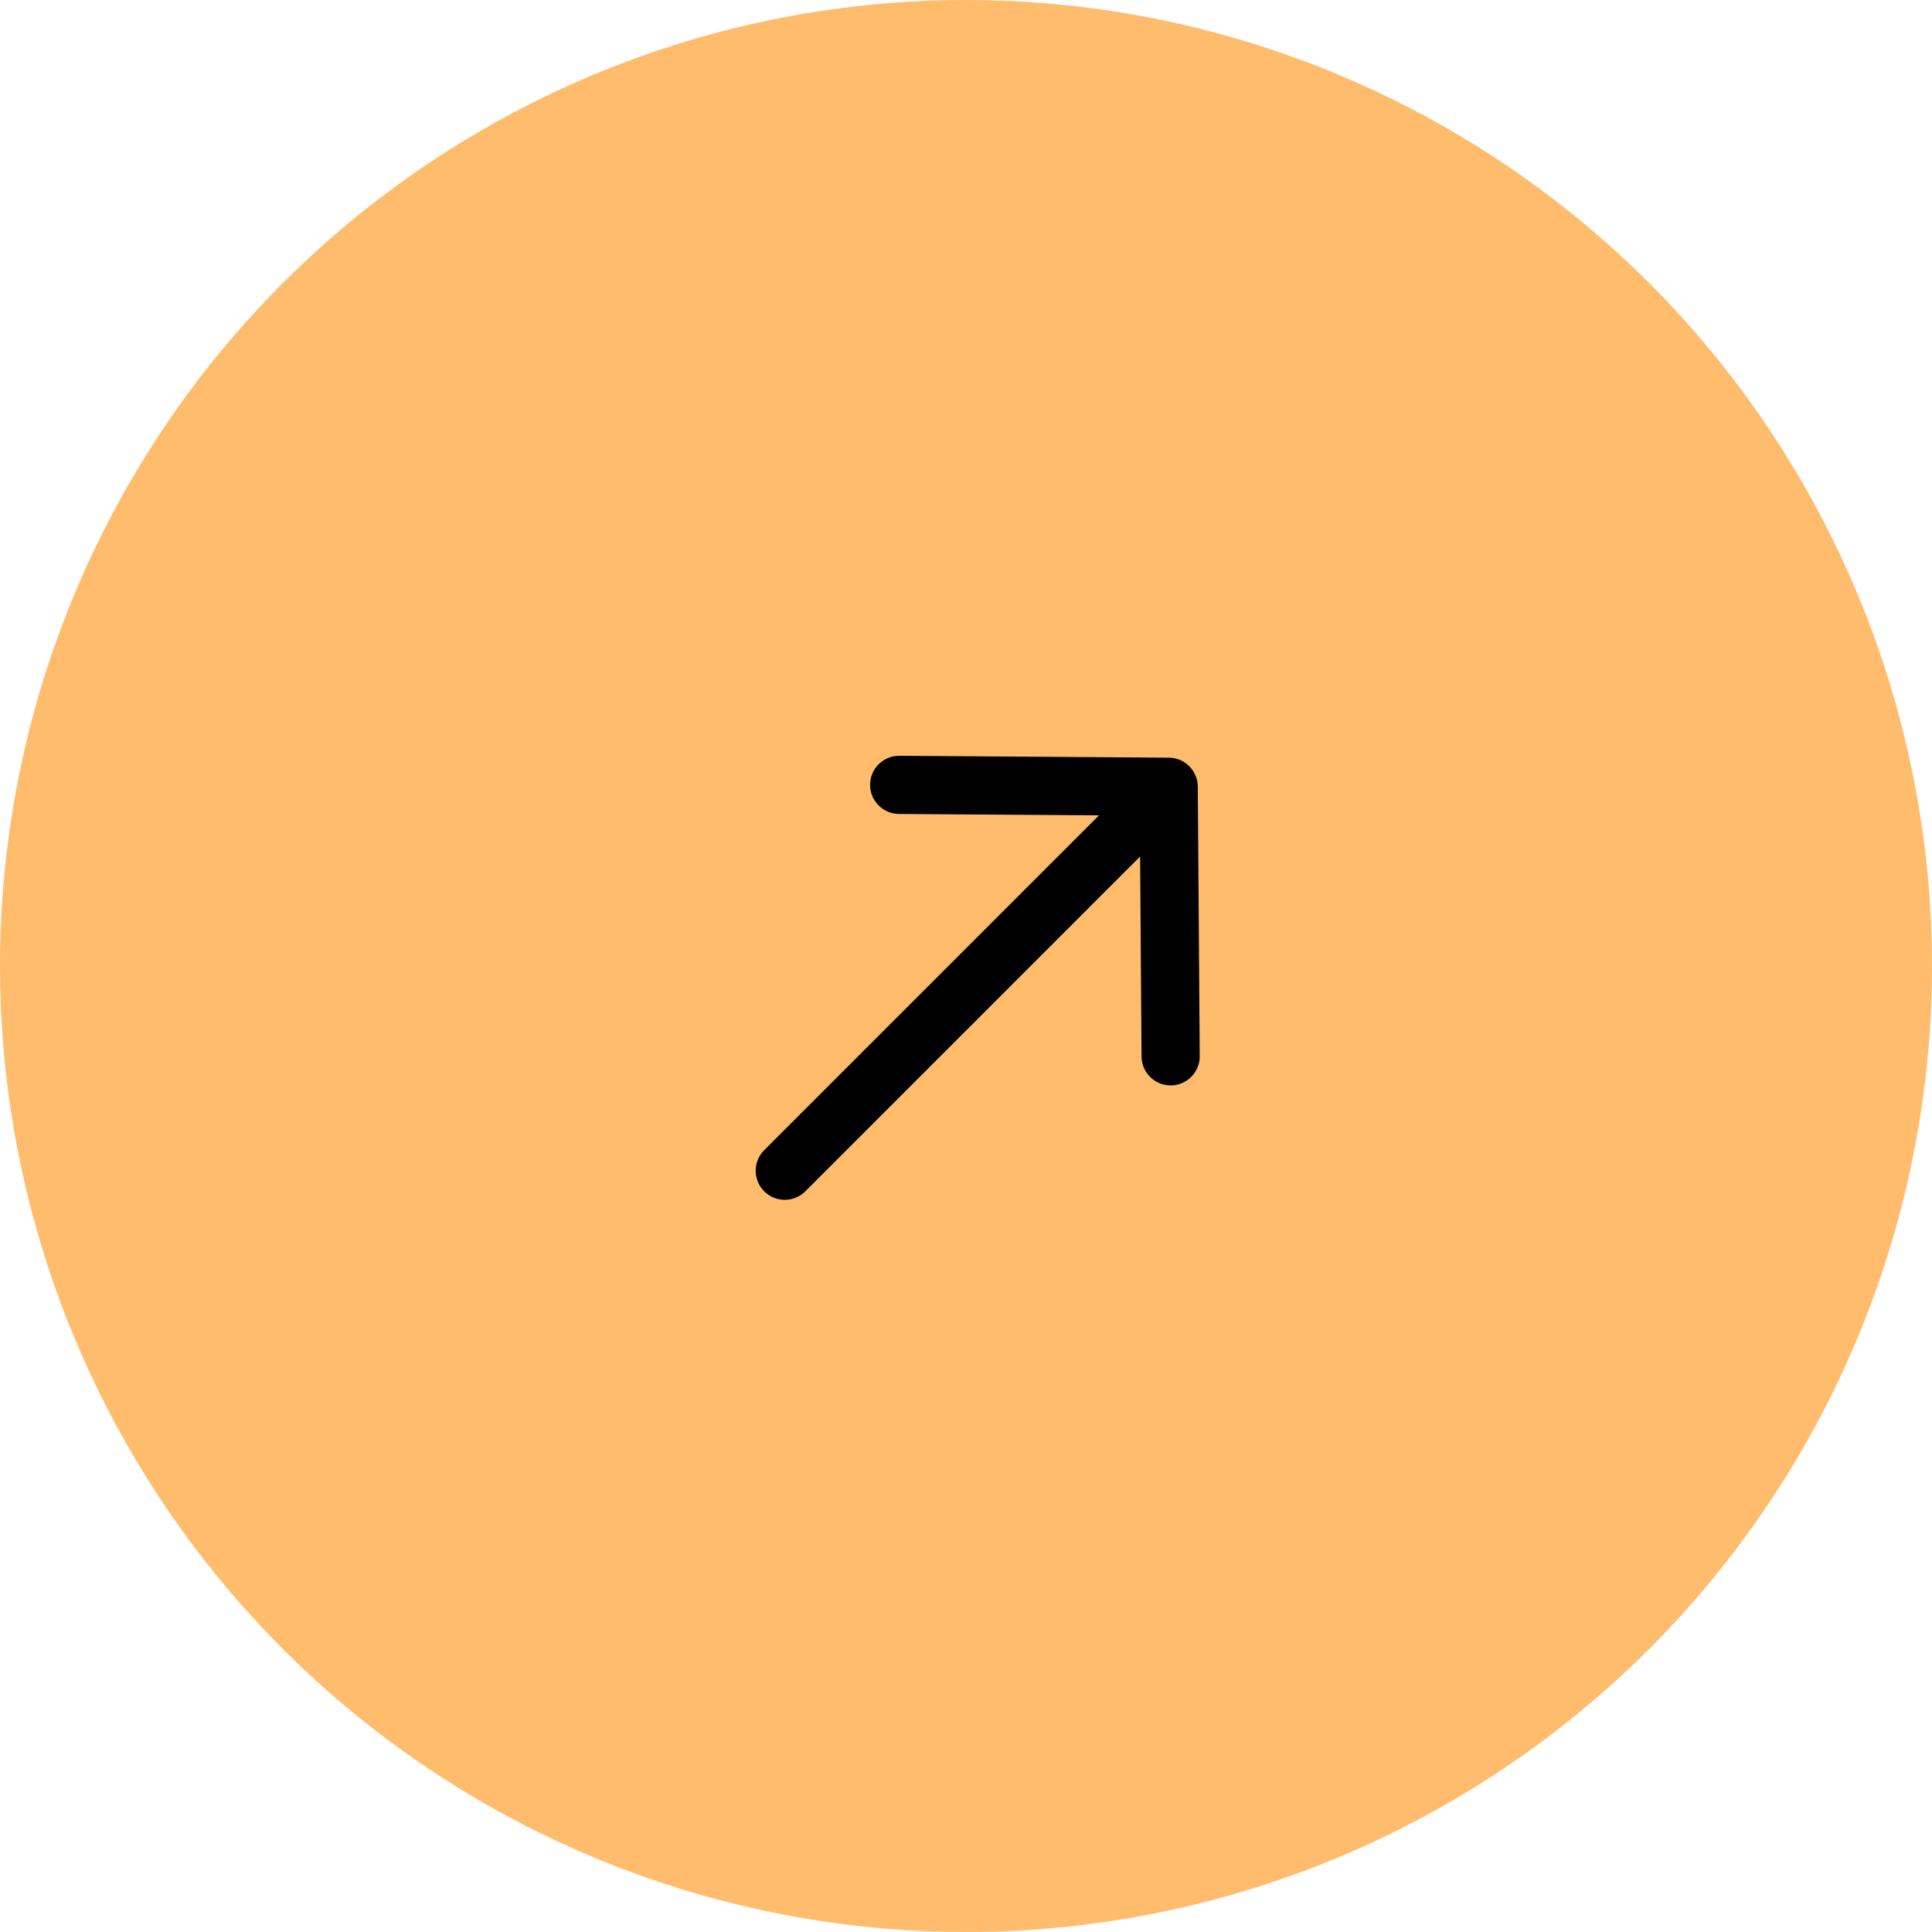
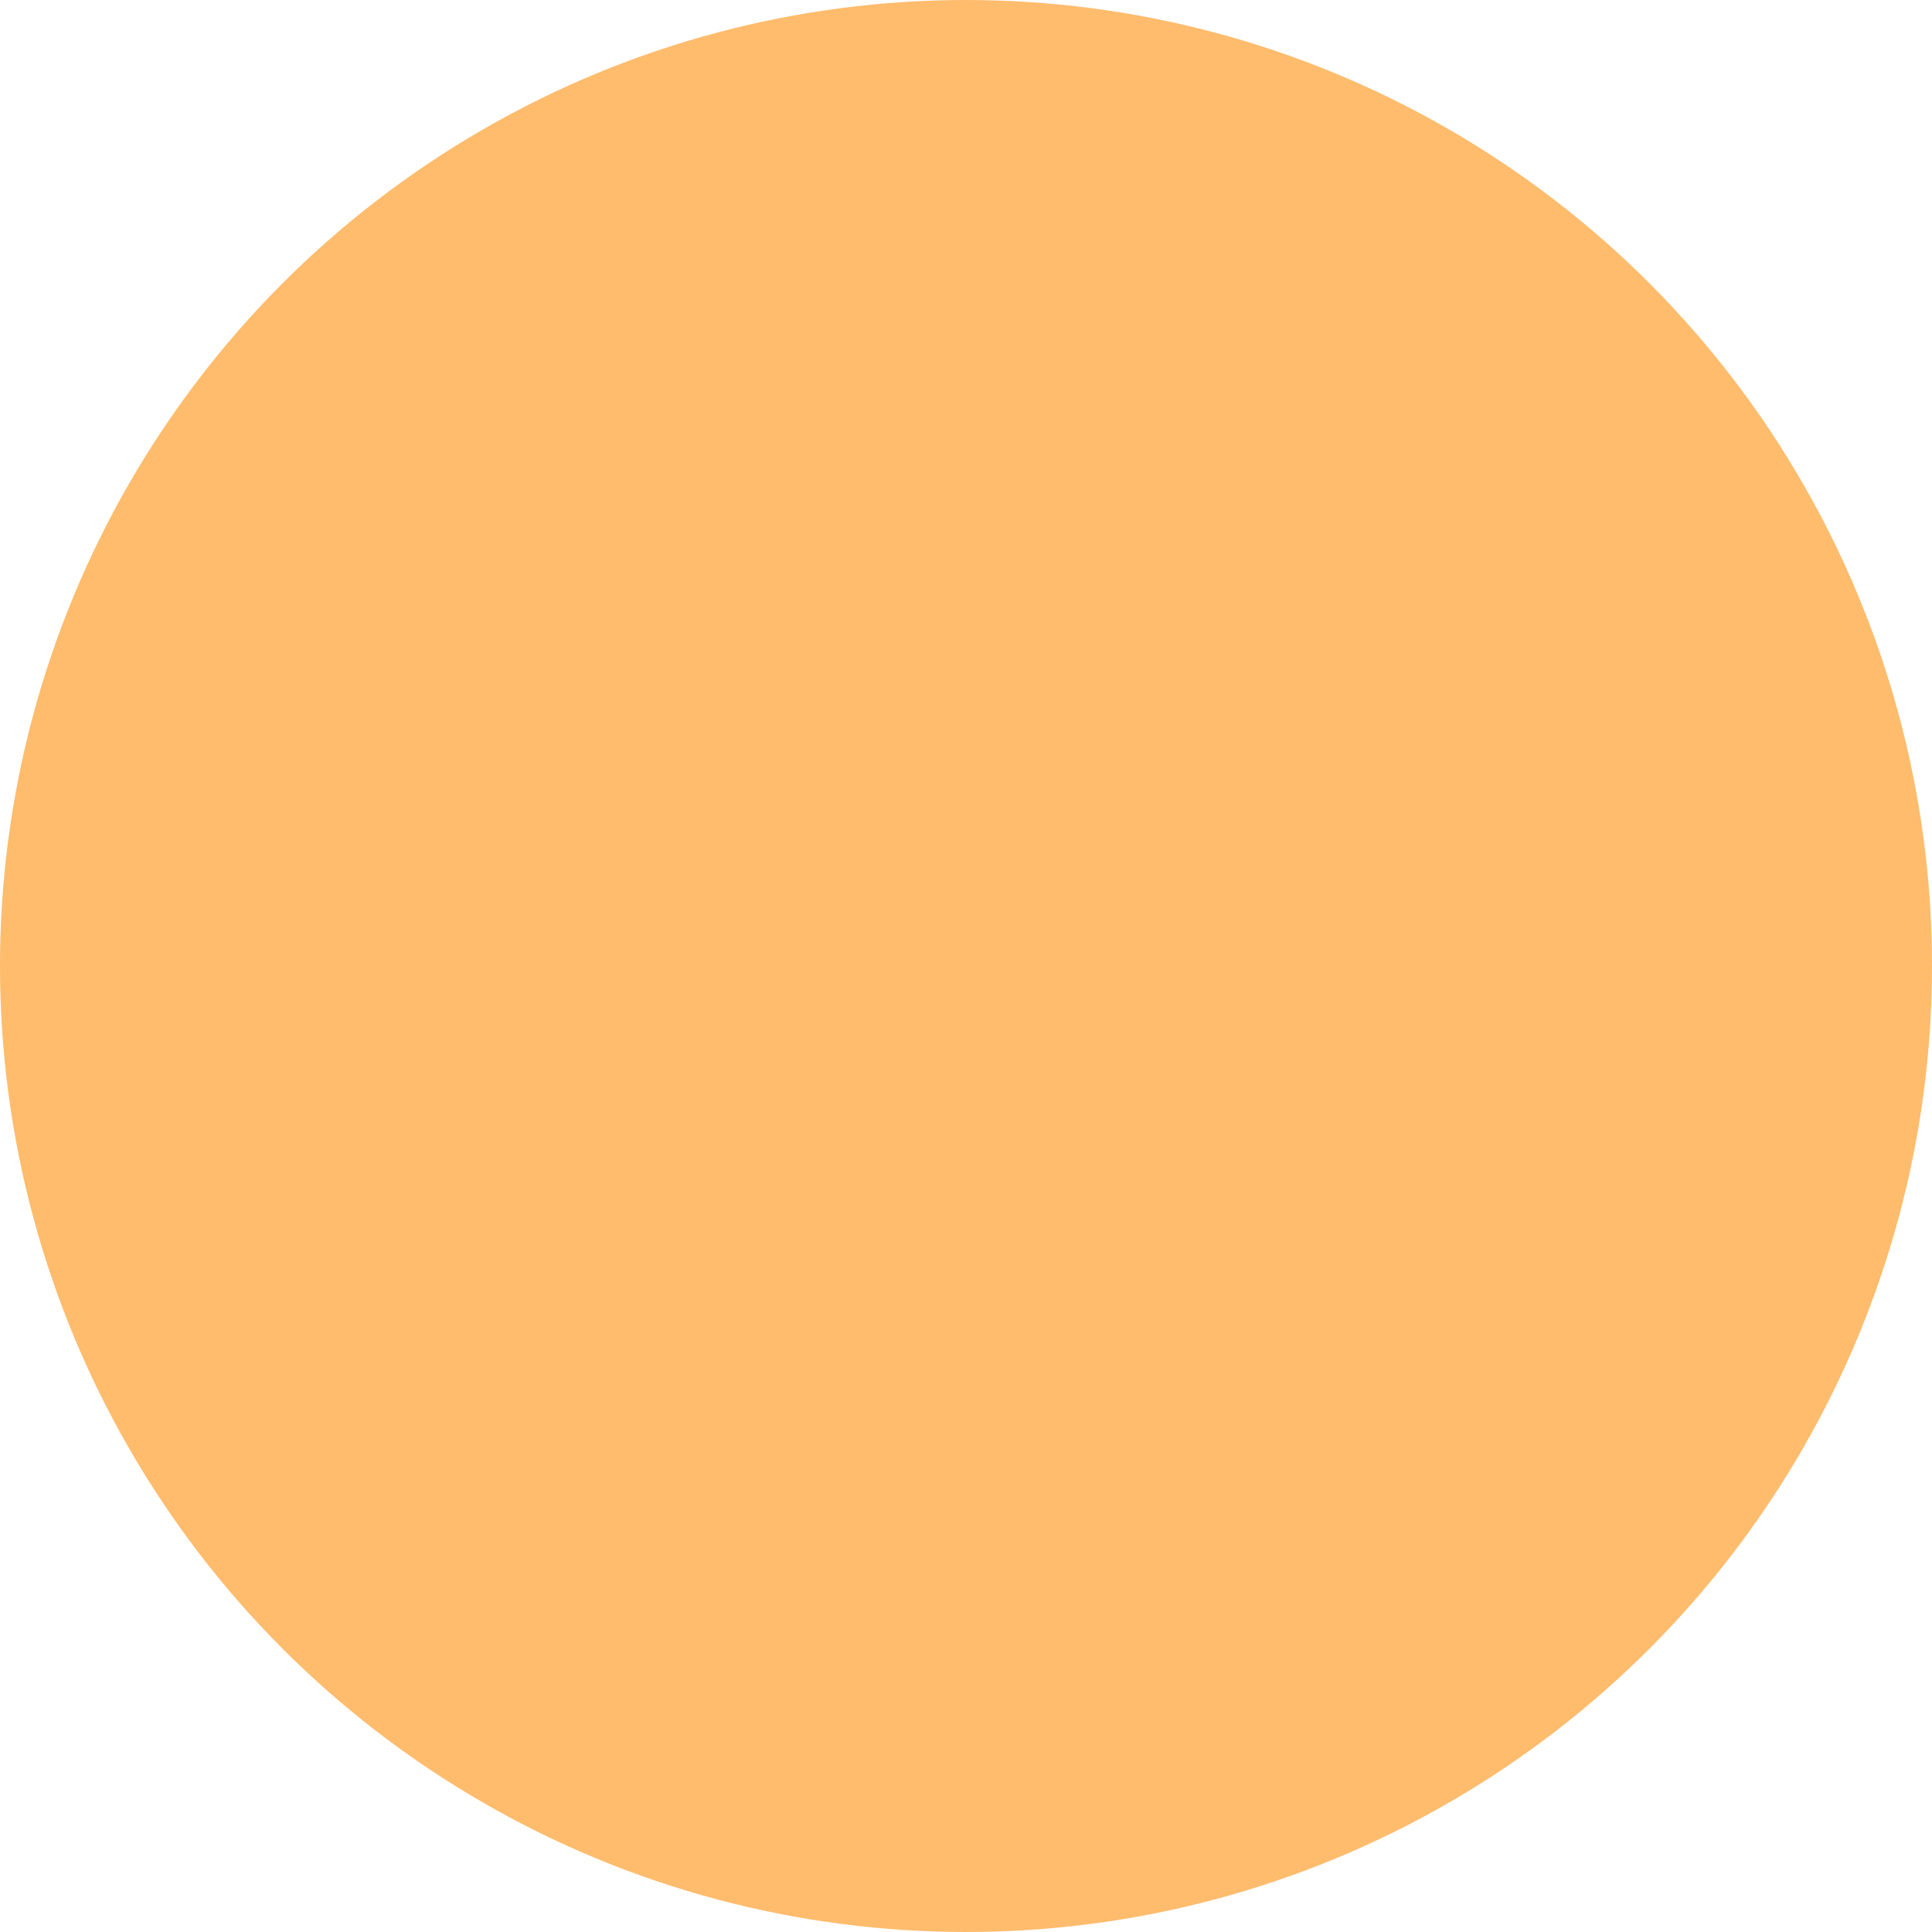
<svg xmlns="http://www.w3.org/2000/svg" width="82" height="82" viewBox="0 0 82 82" fill="none">
  <circle cx="41" cy="41" r="41" fill="#FFBC6D" />
-   <path d="M49.612 32.158C50.081 32.161 50.486 32.427 50.692 32.813C50.699 32.825 50.704 32.837 50.71 32.849C50.79 33.01 50.836 33.191 50.838 33.384L50.92 44.825C50.925 45.507 50.376 46.063 49.694 46.068C49.013 46.073 48.456 45.524 48.451 44.843L48.39 36.353L34.182 50.562C33.7 51.045 32.918 51.045 32.435 50.562C31.954 50.08 31.953 49.298 32.435 48.816L46.645 34.606L38.155 34.547C37.474 34.542 36.925 33.985 36.93 33.304C36.934 32.622 37.491 32.073 38.173 32.078L49.612 32.158Z" fill="black" />
</svg>